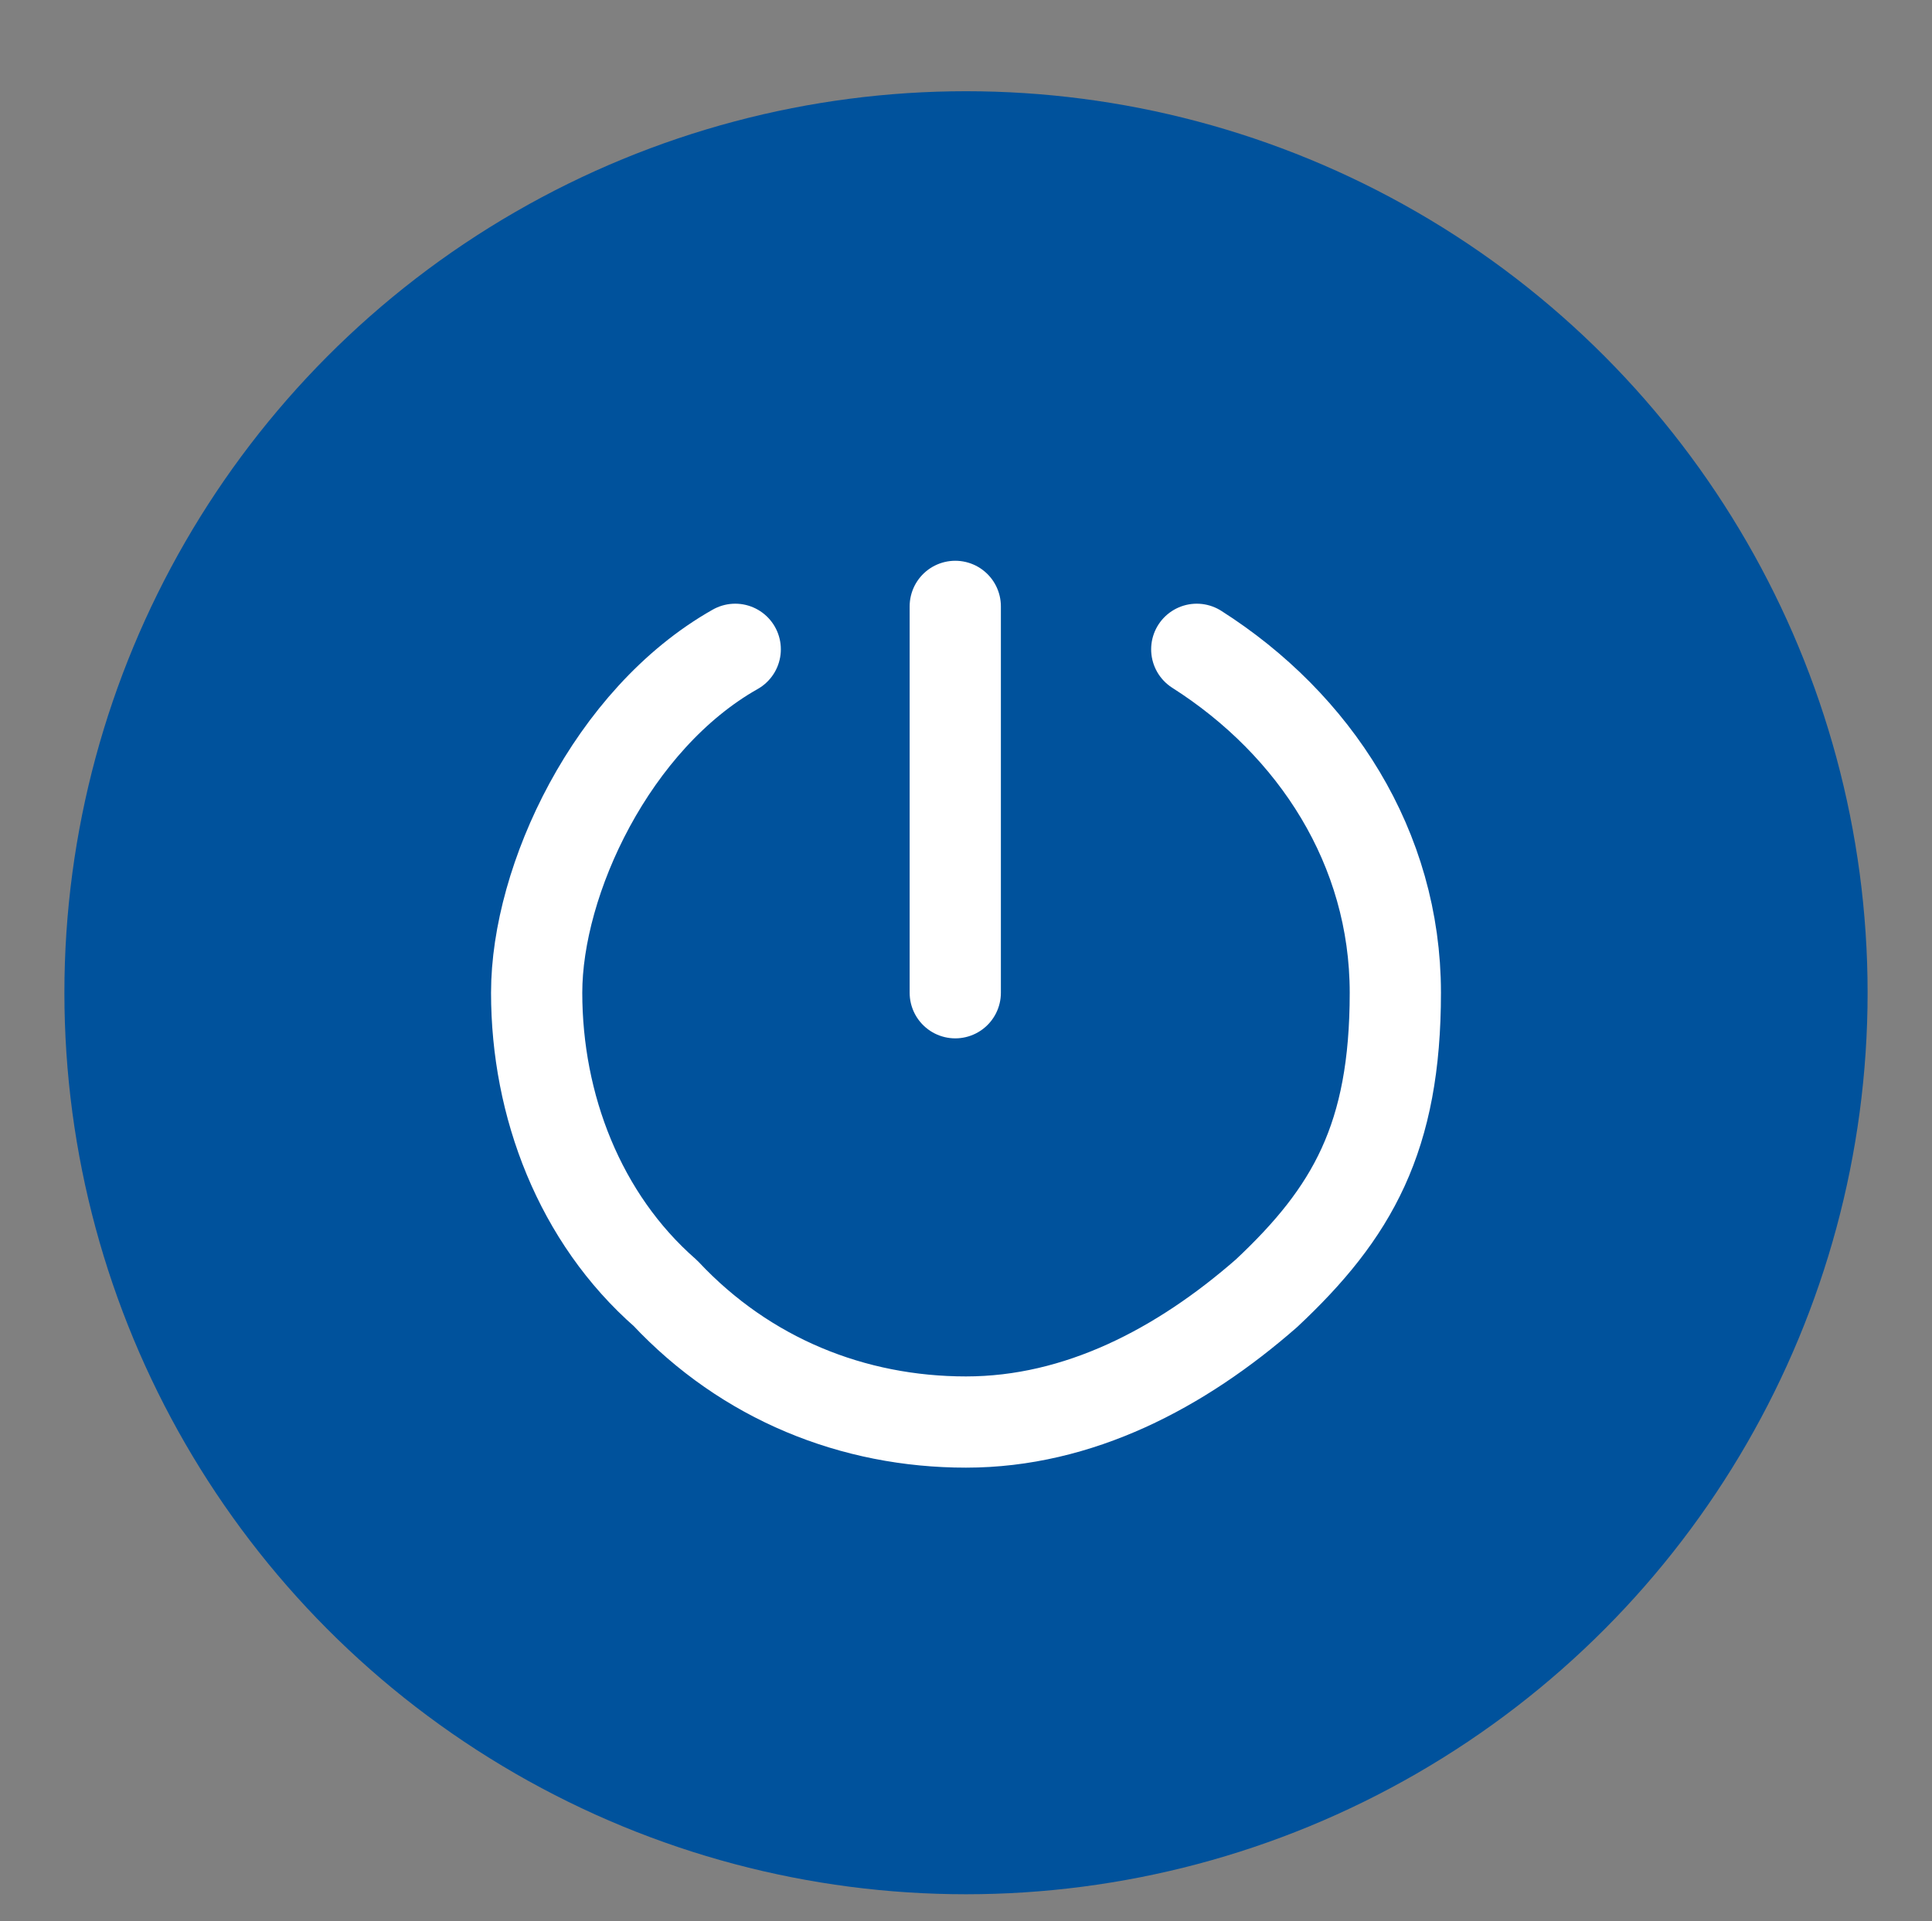
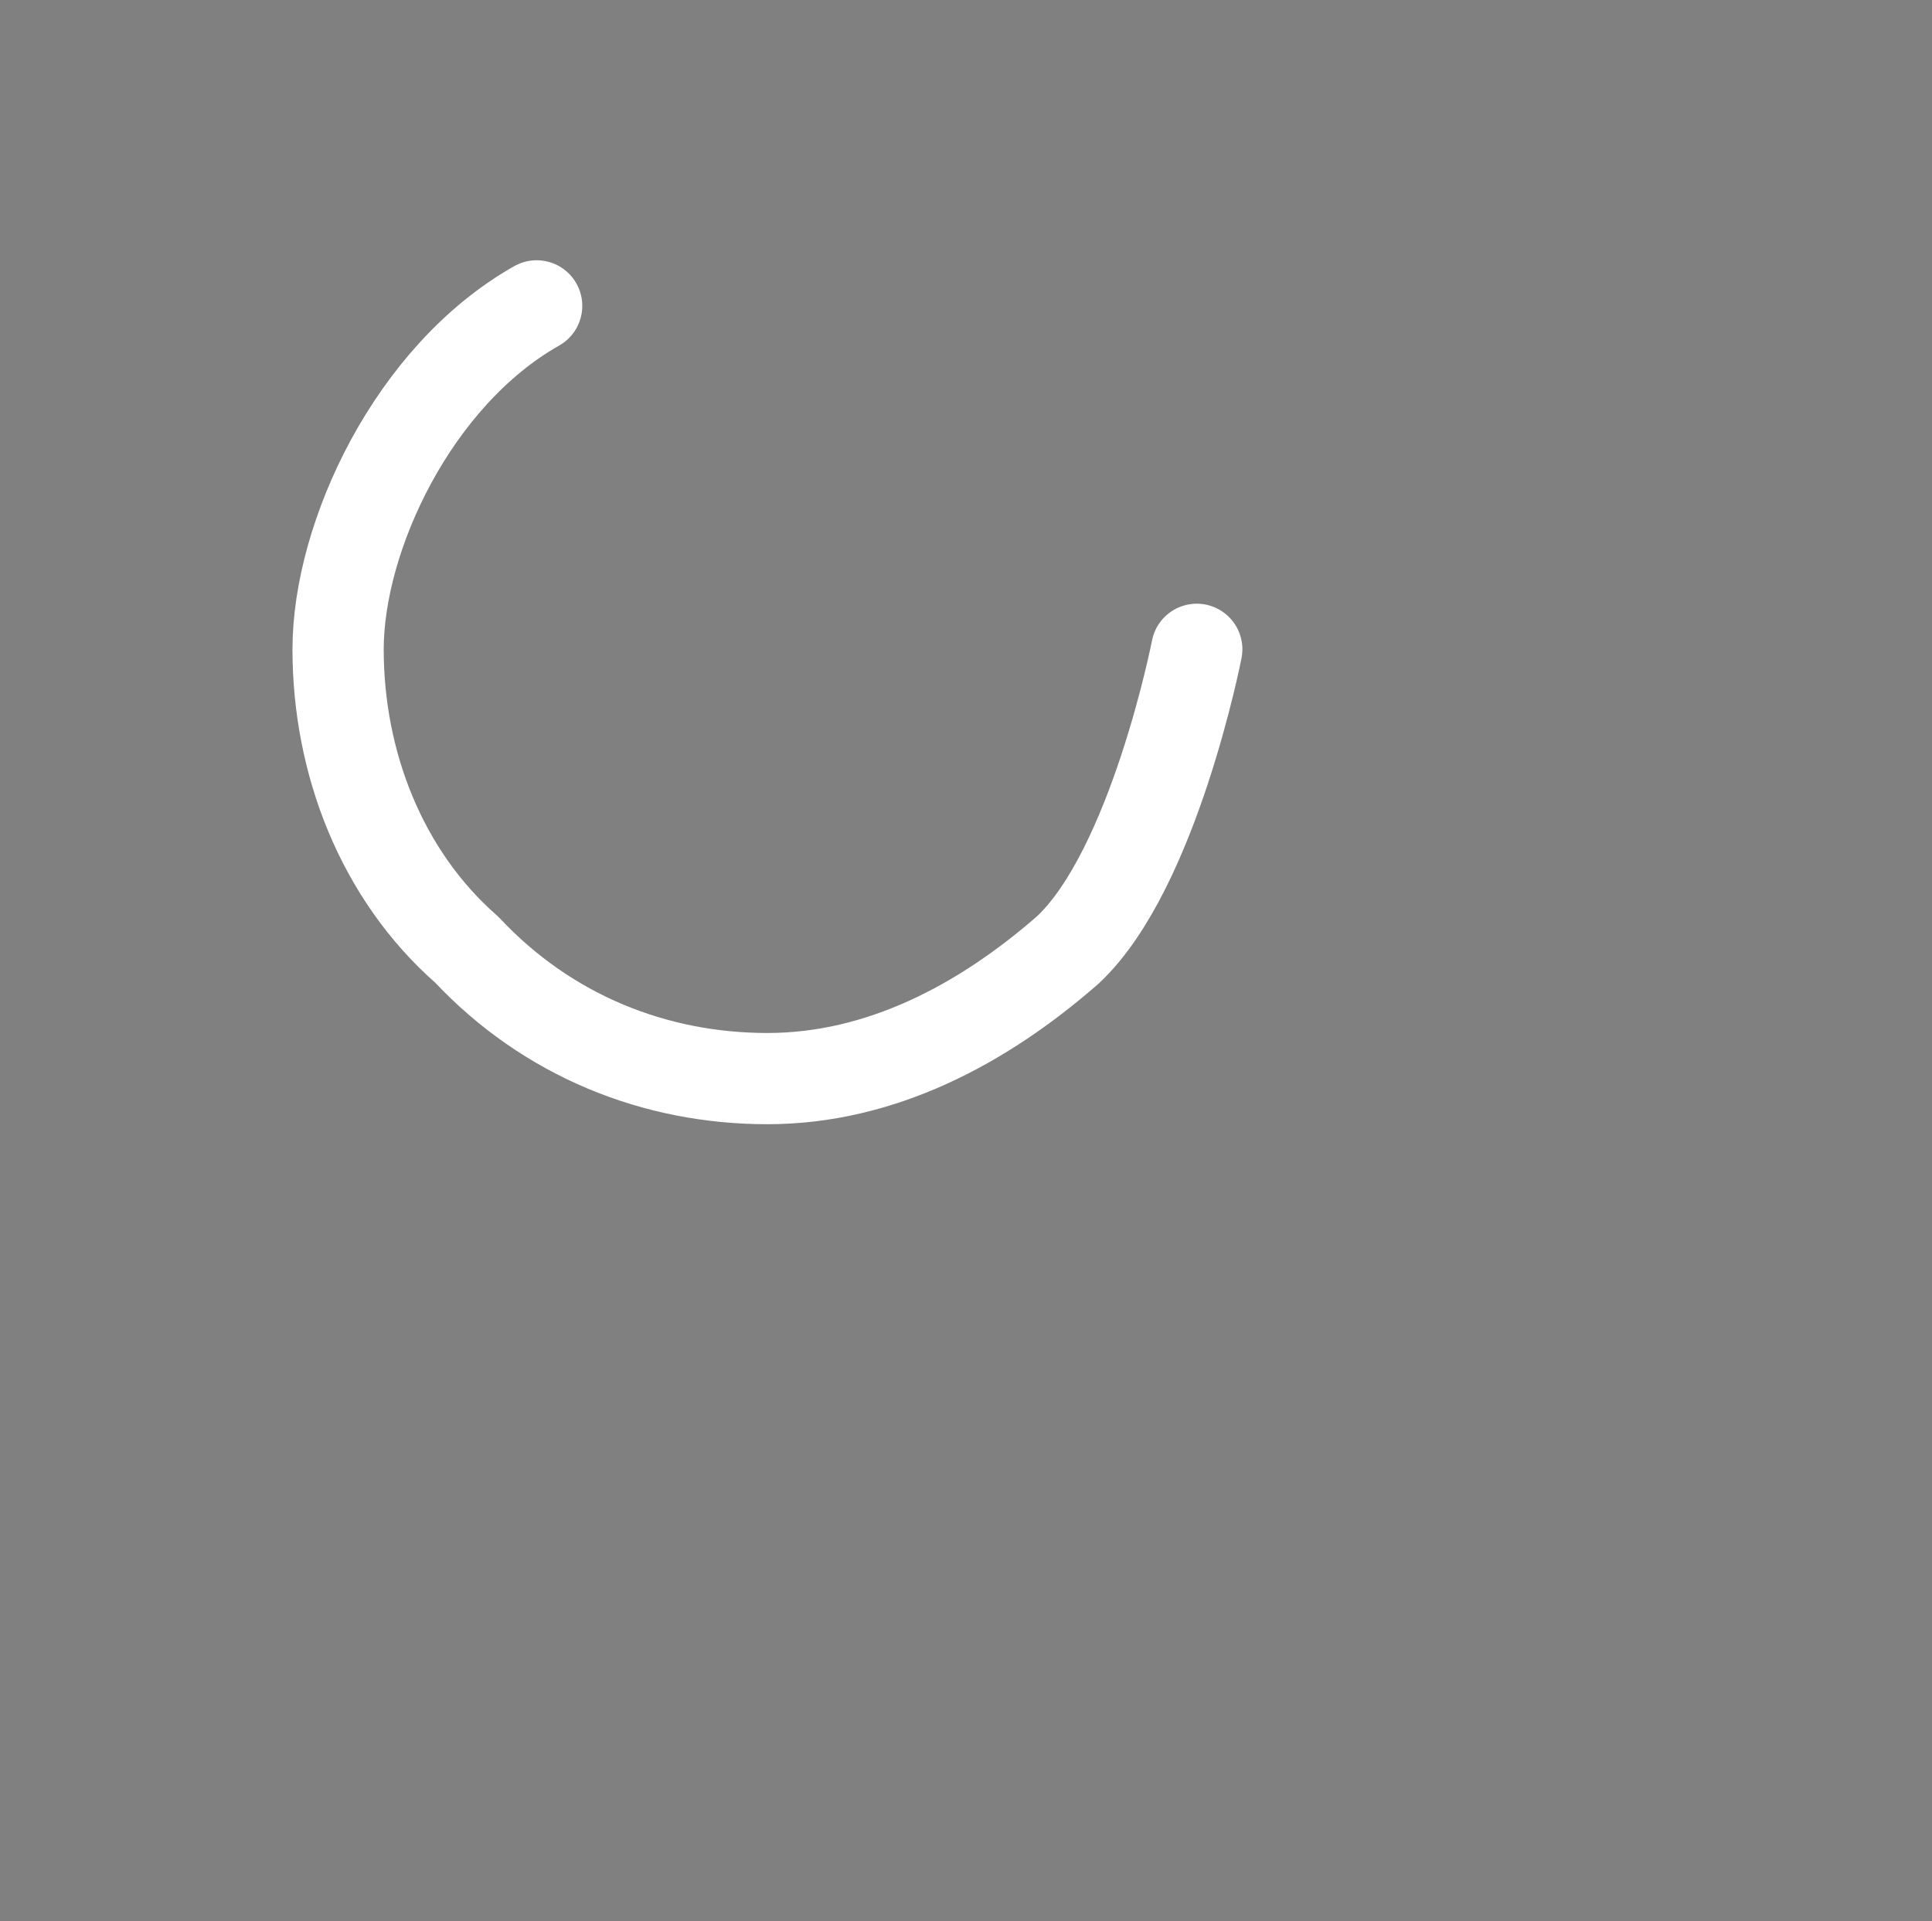
<svg xmlns="http://www.w3.org/2000/svg" version="1.1" viewBox="0 0 36 35.8">
  <rect x="0" y="0" width="36" height="35.8" fill="#808080" stroke="none" />
  <defs>
    <style>
      .cls-1 {
        fill: none;
        stroke: #fff;
        stroke-linecap: round;
        stroke-linejoin: round;
        stroke-width: 1.7px;
      }

      .cls-2 {
        fill: #00529c;
      }
    </style>
  </defs>
  <g>
    <g id="Layer_1">
      <g id="Layer_1-2" data-name="Layer_1">
        <g id="Layer_1-2">
-           <circle class="cls-2" cx="18" cy="18.5" r="16.8" />
          <g>
-             <path class="cls-1" d="M17.8,11.3v7.2" />
-             <path class="cls-1" d="M22.3,12.1c2.2,1.4,3.7,3.7,3.7,6.4s-.8,4.1-2.4,5.6c-1.6,1.4-3.5,2.4-5.6,2.4s-4.1-.8-5.6-2.4c-1.6-1.4-2.4-3.5-2.4-5.6s1.4-5.1,3.7-6.4" />
+             <path class="cls-1" d="M22.3,12.1s-.8,4.1-2.4,5.6c-1.6,1.4-3.5,2.4-5.6,2.4s-4.1-.8-5.6-2.4c-1.6-1.4-2.4-3.5-2.4-5.6s1.4-5.1,3.7-6.4" />
          </g>
        </g>
      </g>
    </g>
  </g>
</svg>